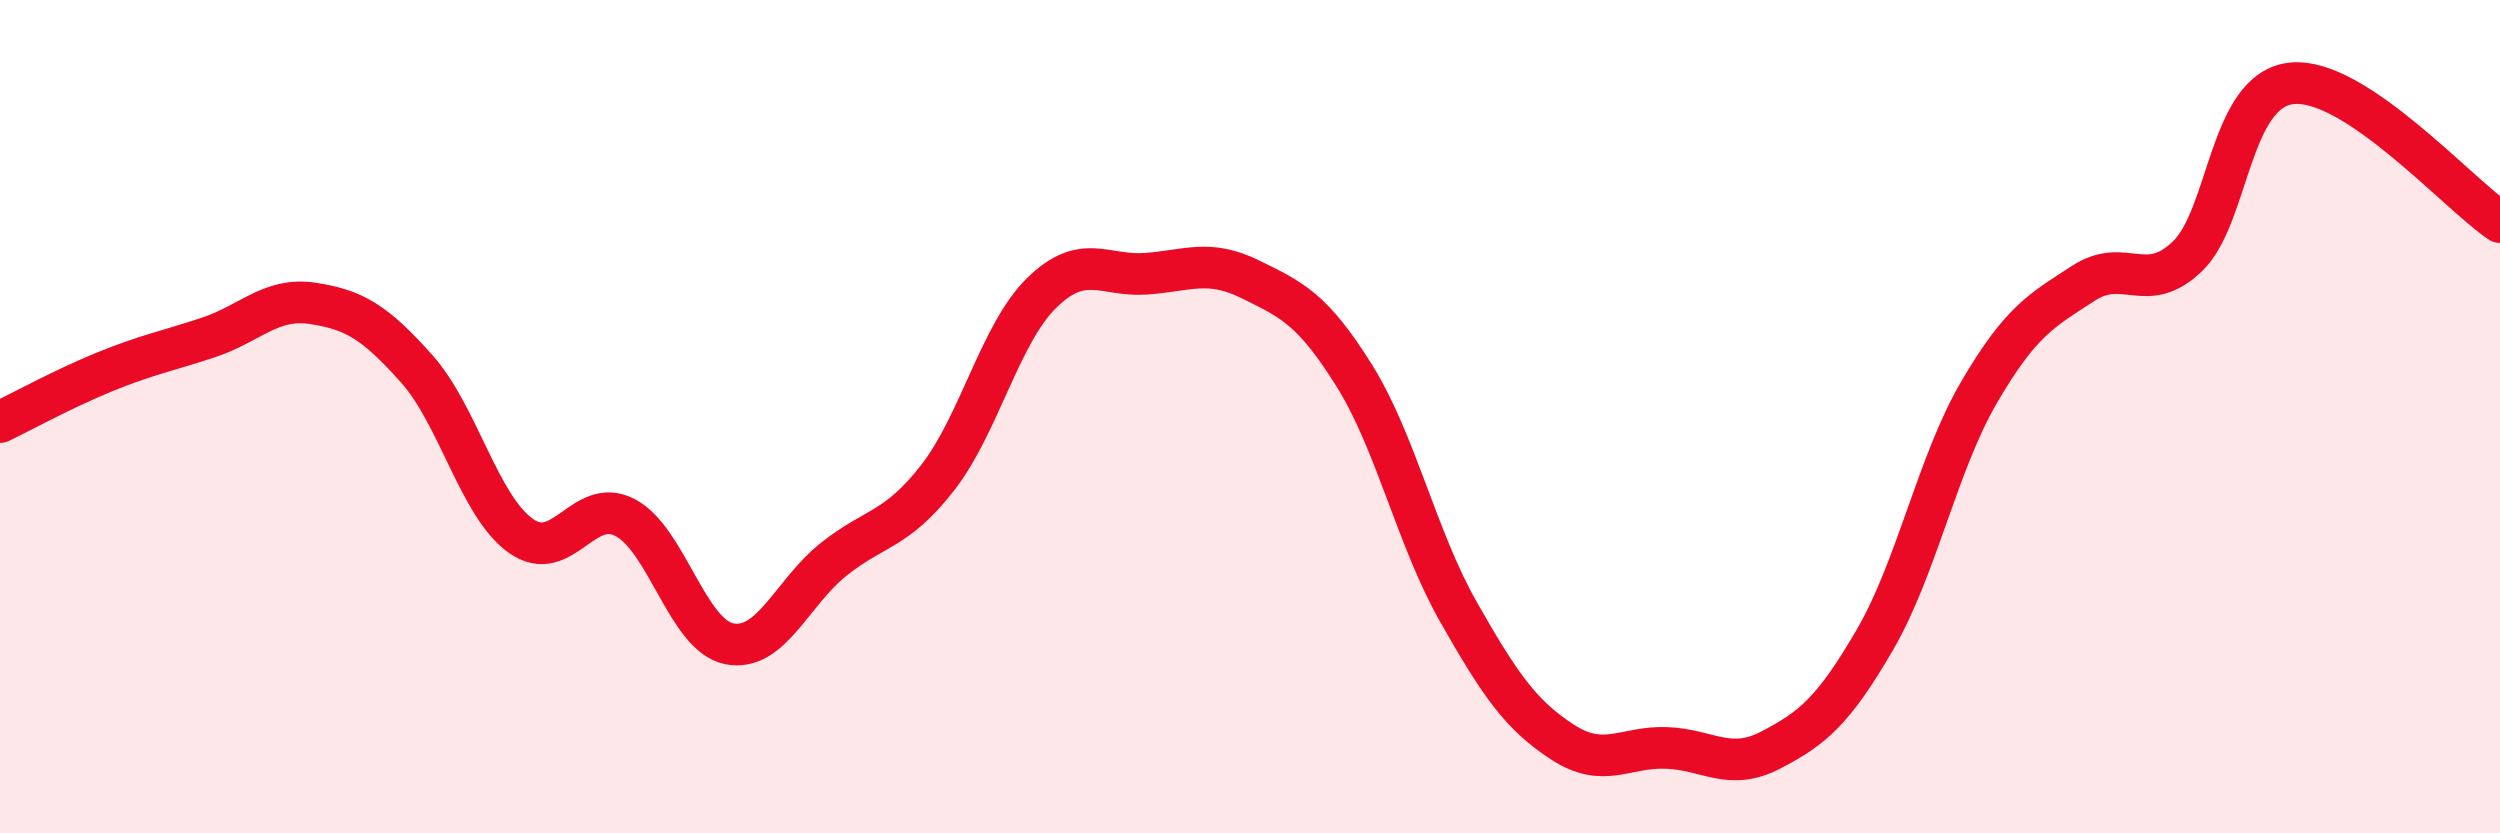
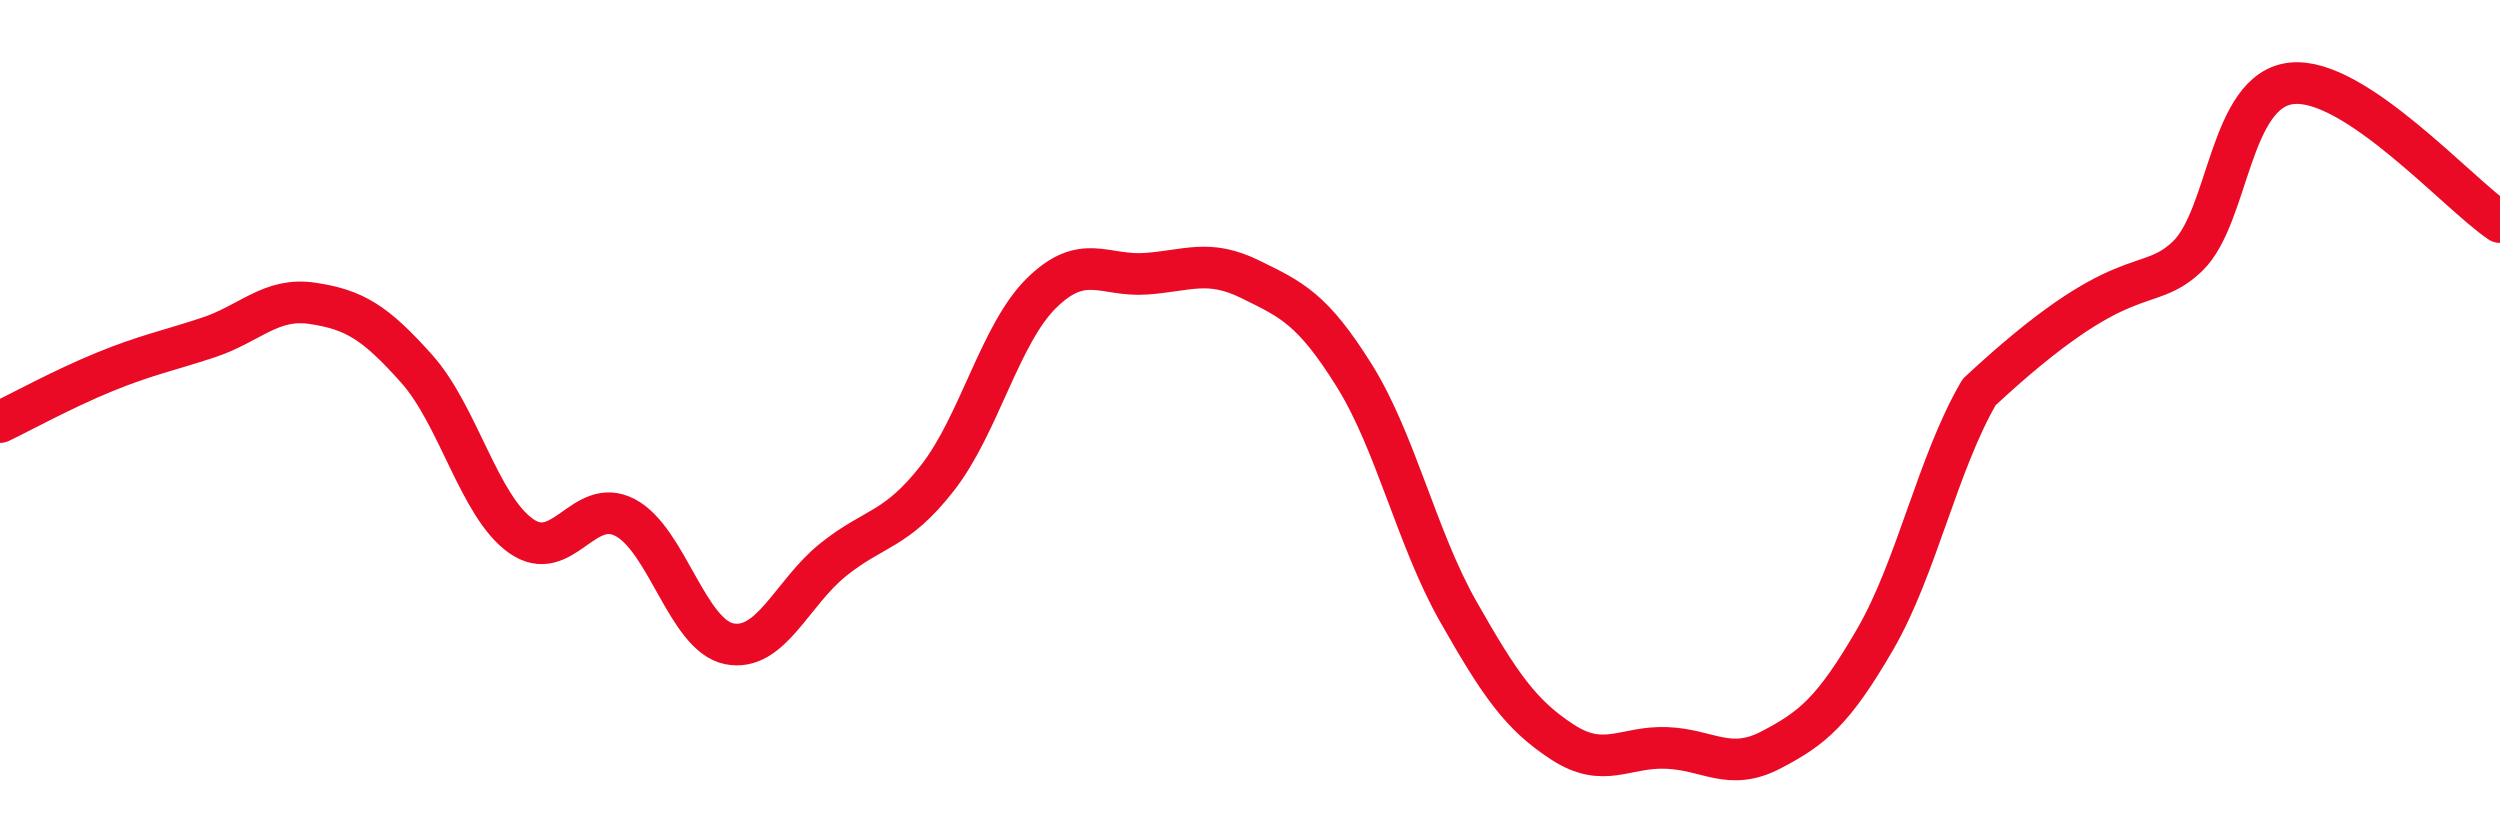
<svg xmlns="http://www.w3.org/2000/svg" width="60" height="20" viewBox="0 0 60 20">
-   <path d="M 0,10.13 C 0.5,9.89 1.5,9.34 2.5,8.93 C 3.5,8.52 4,8.43 5,8.1 C 6,7.77 6.5,7.13 7.5,7.28 C 8.5,7.43 9,7.73 10,8.85 C 11,9.97 11.5,12.15 12.5,12.86 C 13.5,13.57 14,11.9 15,12.42 C 16,12.94 16.5,15.25 17.5,15.45 C 18.5,15.65 19,14.23 20,13.43 C 21,12.63 21.5,12.75 22.5,11.47 C 23.5,10.19 24,8.01 25,7.03 C 26,6.05 26.5,6.64 27.5,6.57 C 28.5,6.5 29,6.21 30,6.7 C 31,7.19 31.5,7.41 32.5,9.01 C 33.5,10.61 34,12.92 35,14.68 C 36,16.44 36.5,17.16 37.5,17.81 C 38.5,18.46 39,17.91 40,17.95 C 41,17.99 41.5,18.52 42.5,18 C 43.5,17.48 44,17.07 45,15.35 C 46,13.63 46.5,11.12 47.5,9.41 C 48.5,7.7 49,7.45 50,6.8 C 51,6.15 51.5,7.11 52.5,6.15 C 53.5,5.19 53.5,2.16 55,2 C 56.5,1.84 59,4.66 60,5.33L60 20L0 20Z" fill="#EB0A25" opacity="0.1" stroke-linecap="round" stroke-linejoin="round" />
-   <path d="M 0,10.13 C 0.5,9.89 1.5,9.34 2.5,8.93 C 3.5,8.52 4,8.43 5,8.1 C 6,7.77 6.5,7.13 7.5,7.28 C 8.5,7.43 9,7.73 10,8.85 C 11,9.97 11.5,12.15 12.5,12.86 C 13.5,13.57 14,11.9 15,12.42 C 16,12.94 16.5,15.25 17.5,15.45 C 18.5,15.65 19,14.23 20,13.43 C 21,12.63 21.5,12.75 22.5,11.47 C 23.5,10.19 24,8.01 25,7.03 C 26,6.05 26.5,6.64 27.5,6.57 C 28.5,6.5 29,6.21 30,6.7 C 31,7.19 31.5,7.41 32.5,9.01 C 33.5,10.61 34,12.92 35,14.68 C 36,16.44 36.5,17.16 37.5,17.81 C 38.5,18.46 39,17.91 40,17.95 C 41,17.99 41.5,18.52 42.5,18 C 43.5,17.48 44,17.07 45,15.35 C 46,13.63 46.5,11.12 47.5,9.41 C 48.5,7.7 49,7.45 50,6.8 C 51,6.15 51.5,7.11 52.5,6.15 C 53.5,5.19 53.5,2.16 55,2 C 56.5,1.84 59,4.66 60,5.33" stroke="#EB0A25" stroke-width="1" fill="none" stroke-linecap="round" stroke-linejoin="round" />
+   <path d="M 0,10.13 C 0.5,9.89 1.5,9.34 2.5,8.93 C 3.5,8.52 4,8.43 5,8.1 C 6,7.77 6.5,7.13 7.5,7.28 C 8.5,7.43 9,7.73 10,8.85 C 11,9.97 11.5,12.15 12.5,12.86 C 13.5,13.57 14,11.9 15,12.42 C 16,12.94 16.5,15.25 17.5,15.45 C 18.5,15.65 19,14.23 20,13.43 C 21,12.63 21.5,12.75 22.5,11.47 C 23.5,10.19 24,8.01 25,7.03 C 26,6.05 26.5,6.64 27.5,6.57 C 28.5,6.5 29,6.21 30,6.7 C 31,7.19 31.5,7.41 32.5,9.01 C 33.5,10.61 34,12.92 35,14.68 C 36,16.44 36.5,17.16 37.5,17.81 C 38.5,18.46 39,17.91 40,17.95 C 41,17.99 41.5,18.52 42.5,18 C 43.5,17.48 44,17.07 45,15.35 C 46,13.63 46.5,11.12 47.5,9.41 C 51,6.15 51.5,7.11 52.5,6.15 C 53.5,5.19 53.5,2.16 55,2 C 56.5,1.84 59,4.66 60,5.33" stroke="#EB0A25" stroke-width="1" fill="none" stroke-linecap="round" stroke-linejoin="round" />
</svg>